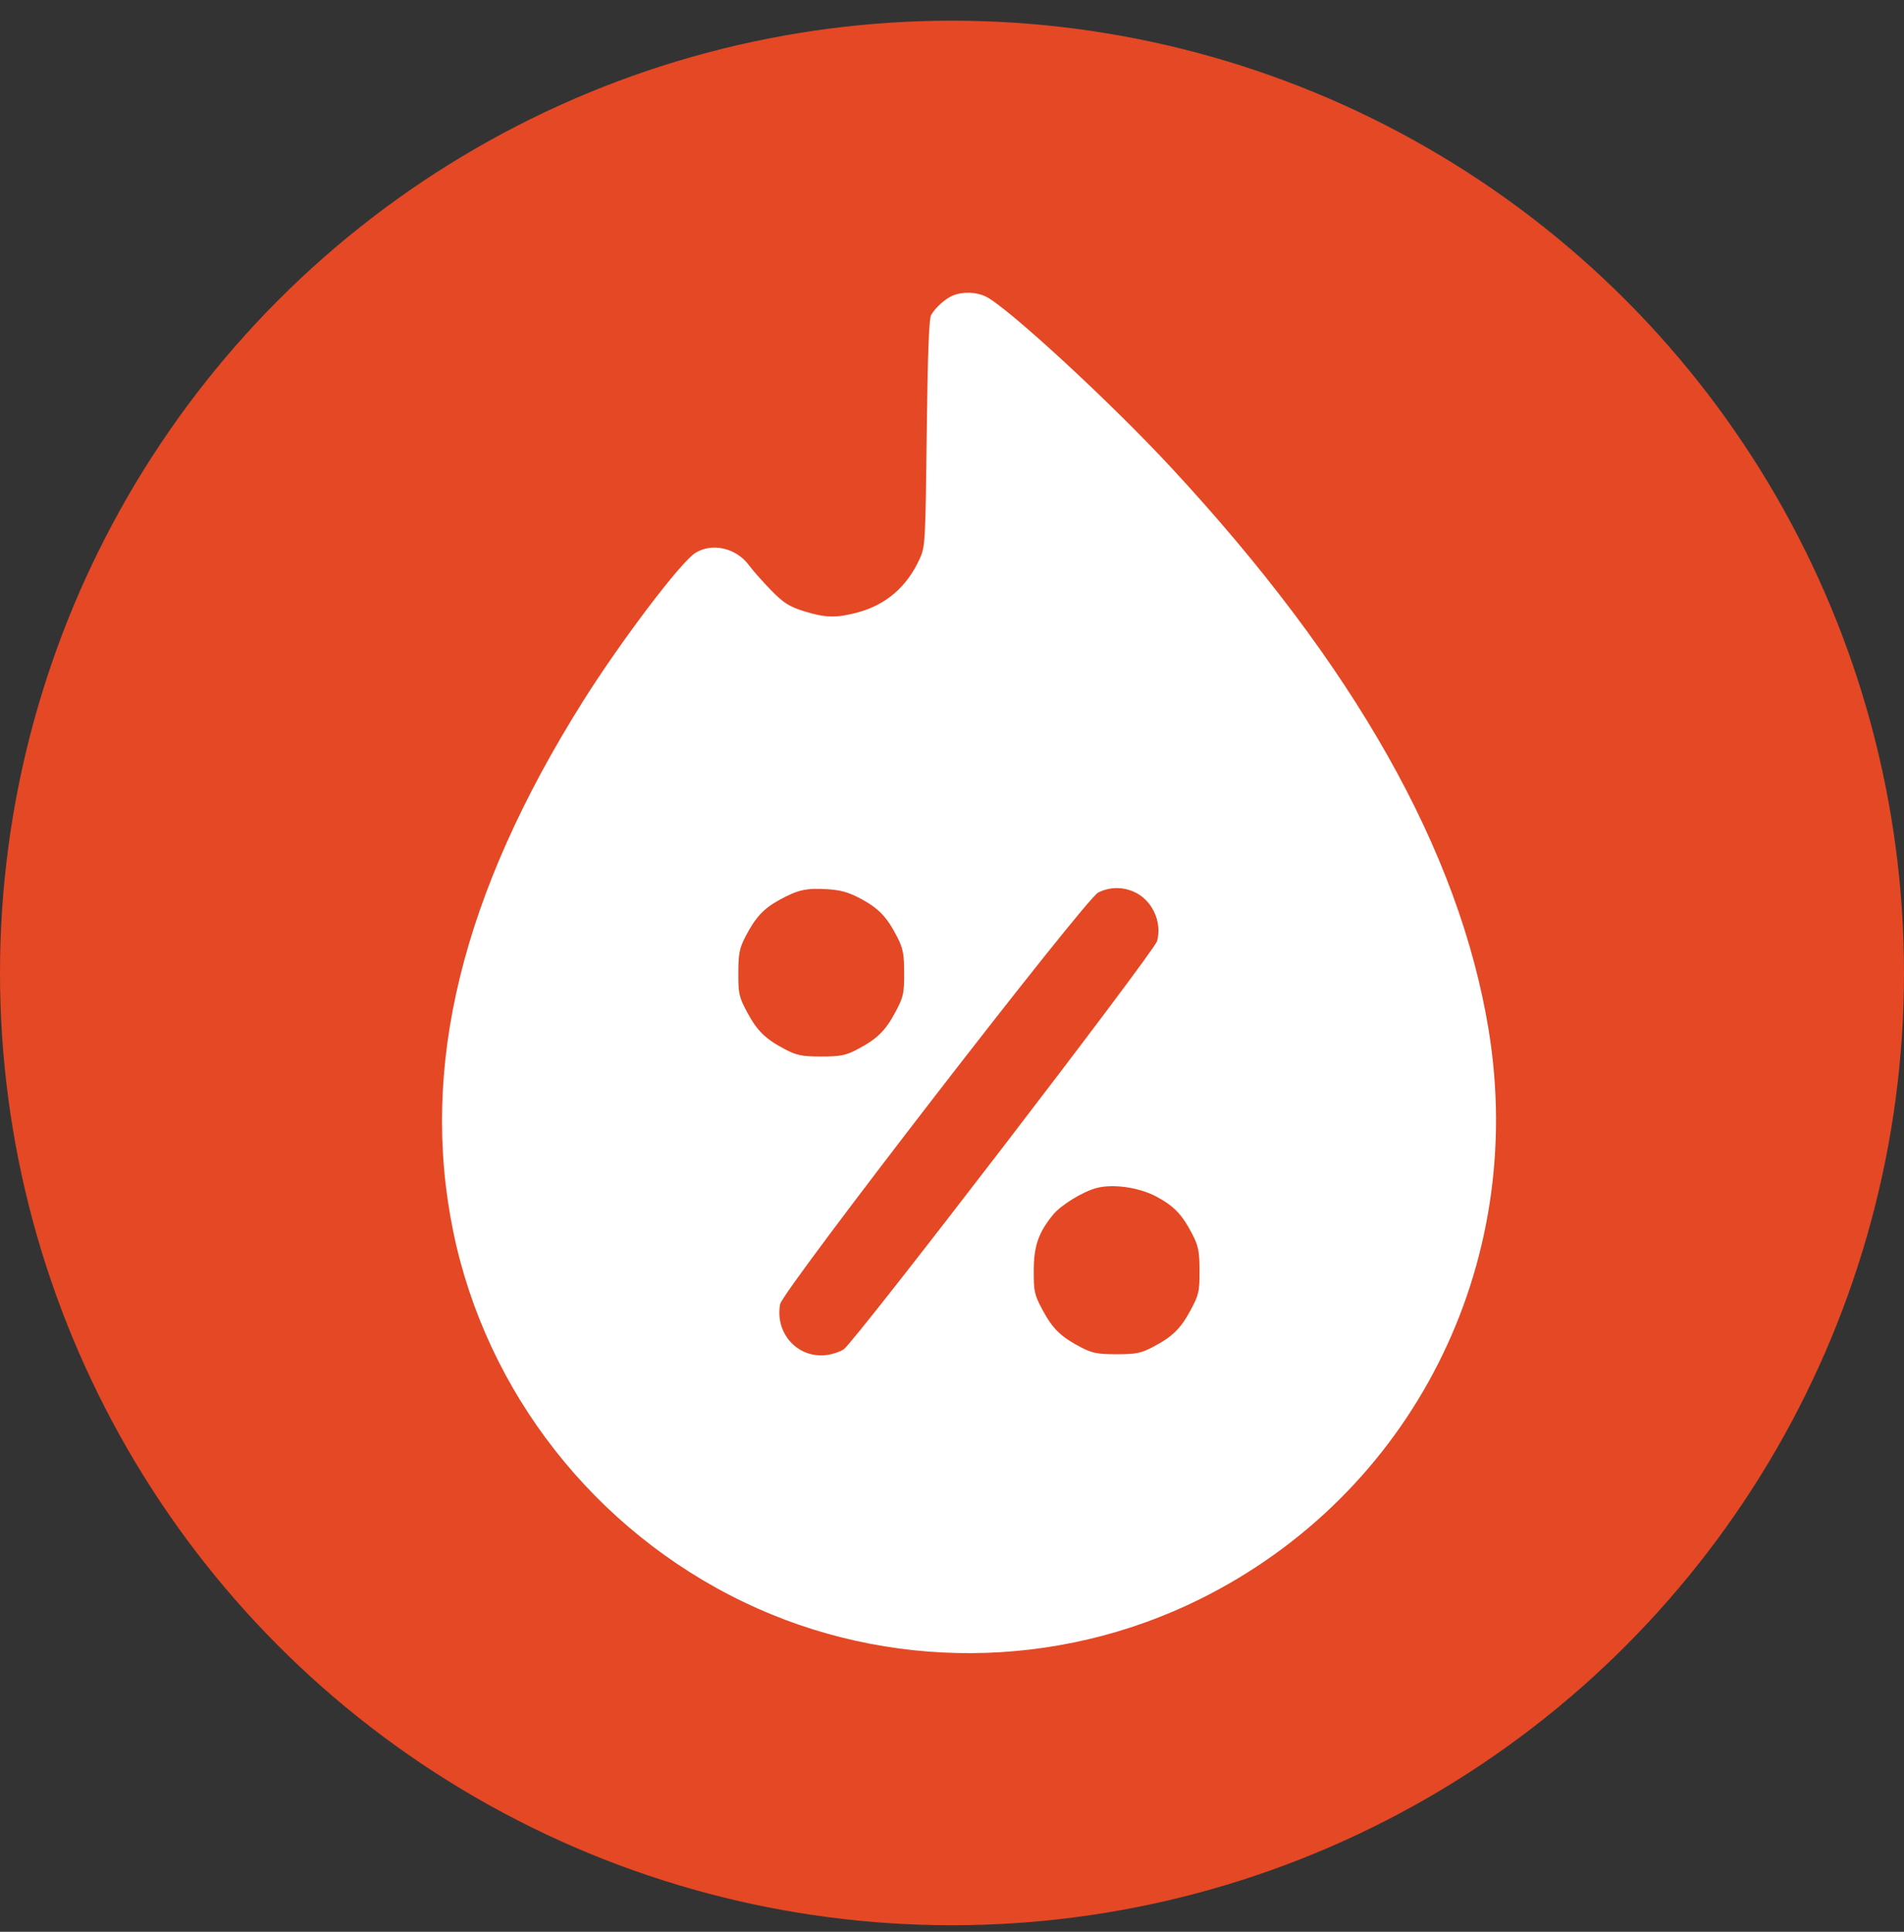
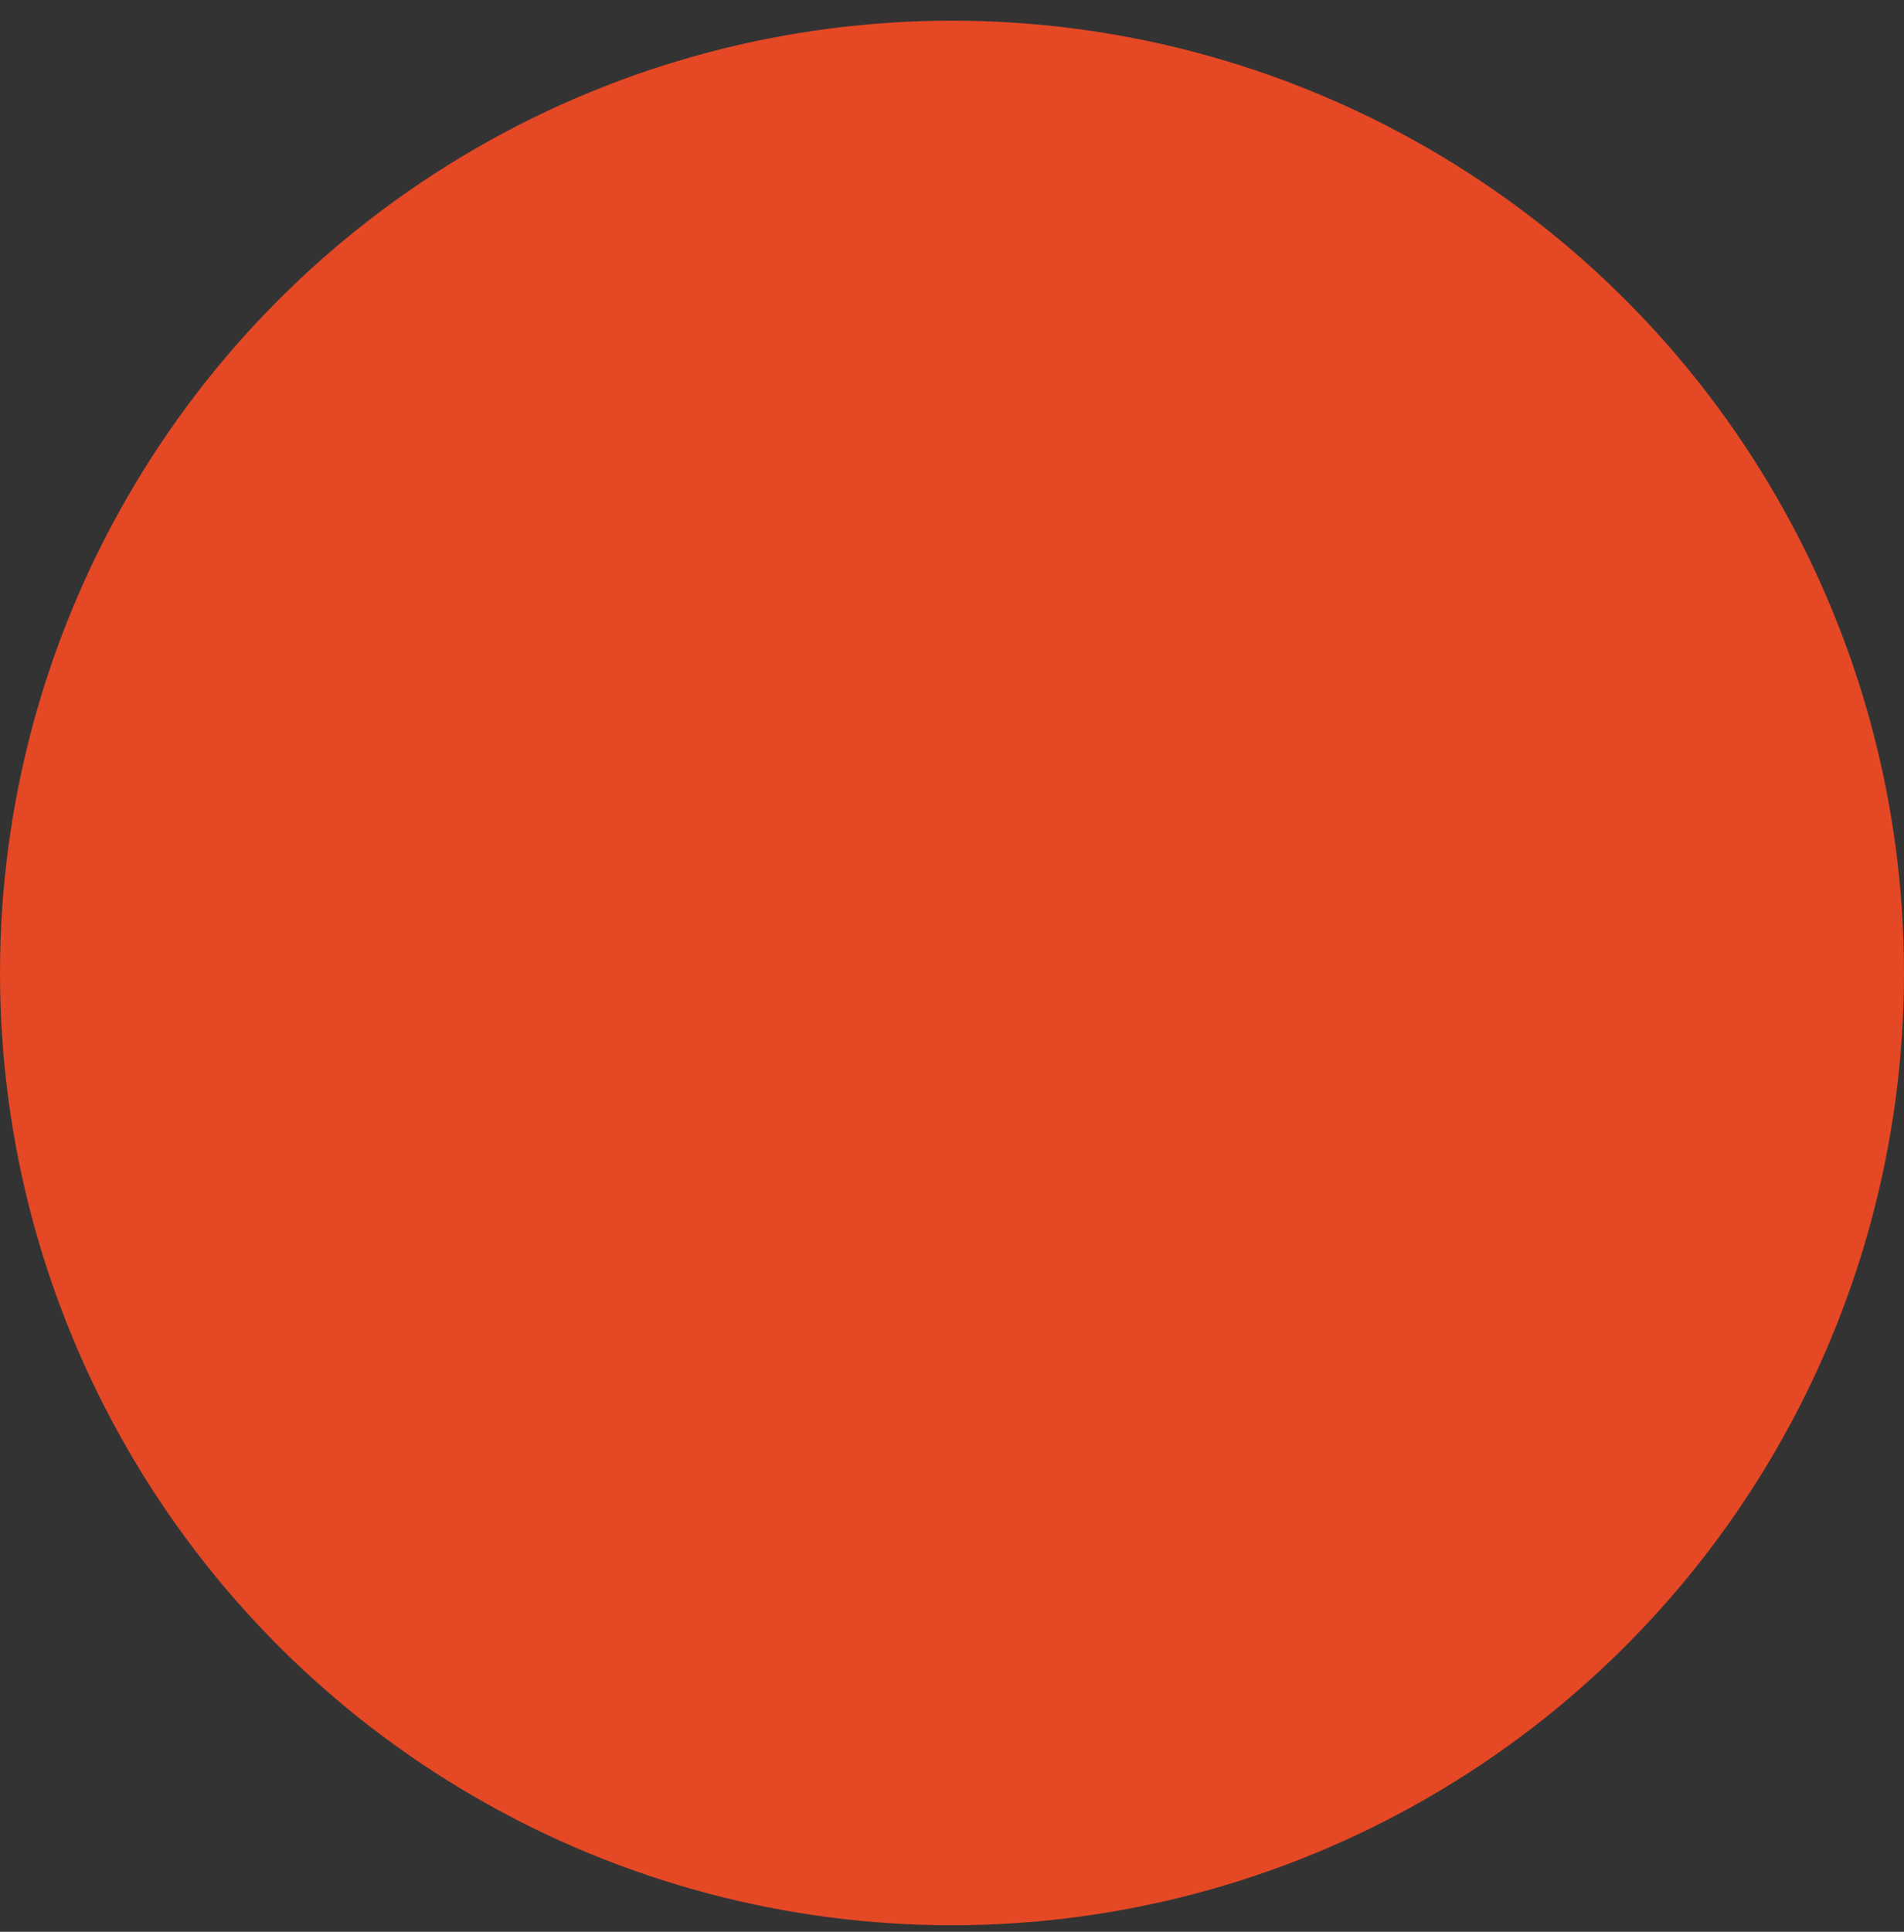
<svg xmlns="http://www.w3.org/2000/svg" width="70" height="71" viewBox="0 0 70 71" fill="none">
  <rect x="0" y="0" width="70" height="71" fill="#333333" stroke="none" />
  <circle cx="35" cy="35.76" r="35" fill="#E44825" />
-   <path fill-rule="evenodd" clip-rule="evenodd" d="M35.041 10.858C34.76 10.971 34.394 11.297 34.232 11.579C34.154 11.714 34.105 13.04 34.071 15.927C34.024 19.962 34.017 20.092 33.806 20.551C33.336 21.578 32.561 22.239 31.504 22.517C30.737 22.718 30.34 22.708 29.561 22.465C29.023 22.298 28.815 22.166 28.363 21.708C28.063 21.403 27.691 20.984 27.538 20.777C27.067 20.141 26.191 19.936 25.571 20.317C25.035 20.646 22.824 23.563 21.433 25.775C16.972 32.87 15.419 39.22 16.665 45.273C17.879 51.173 21.867 56.254 27.351 58.886C32.633 61.421 38.852 61.381 44.107 58.778C51.892 54.922 56.15 46.535 54.73 37.856C53.652 31.27 49.793 24.439 43.035 17.16C40.814 14.766 37.026 11.276 36.238 10.896C35.893 10.729 35.4 10.713 35.041 10.858ZM31.652 33.035C32.308 33.388 32.604 33.698 32.982 34.431C33.2 34.855 33.239 35.055 33.241 35.76C33.243 36.521 33.215 36.643 32.914 37.206C32.547 37.892 32.243 38.188 31.512 38.571C31.09 38.792 30.895 38.83 30.192 38.83C29.49 38.83 29.295 38.792 28.873 38.571C28.142 38.188 27.838 37.892 27.471 37.206C27.169 36.643 27.142 36.521 27.144 35.76C27.146 35.055 27.185 34.855 27.403 34.431C27.77 33.721 28.067 33.398 28.651 33.077C29.335 32.702 29.636 32.635 30.411 32.681C30.913 32.711 31.202 32.794 31.652 33.035ZM41.666 32.767C42.344 33.052 42.733 33.862 42.54 34.588C42.436 34.982 31.419 49.329 31.017 49.594C30.888 49.68 30.611 49.773 30.401 49.801C29.339 49.945 28.481 49.011 28.682 47.93C28.774 47.435 39.898 33.044 40.374 32.805C40.781 32.6 41.237 32.587 41.666 32.767ZM42.512 43.978C43.168 44.33 43.464 44.641 43.842 45.374C44.06 45.798 44.099 45.998 44.101 46.703C44.103 47.464 44.076 47.586 43.774 48.149C43.407 48.835 43.103 49.131 42.372 49.514C41.95 49.735 41.755 49.773 41.053 49.773C40.35 49.773 40.156 49.735 39.733 49.514C39.002 49.131 38.698 48.835 38.331 48.149C38.029 47.585 38.002 47.465 38.005 46.703C38.008 45.795 38.178 45.302 38.716 44.645C39.008 44.287 39.811 43.795 40.319 43.662C40.926 43.503 41.886 43.642 42.512 43.978Z" fill="white" />
</svg>